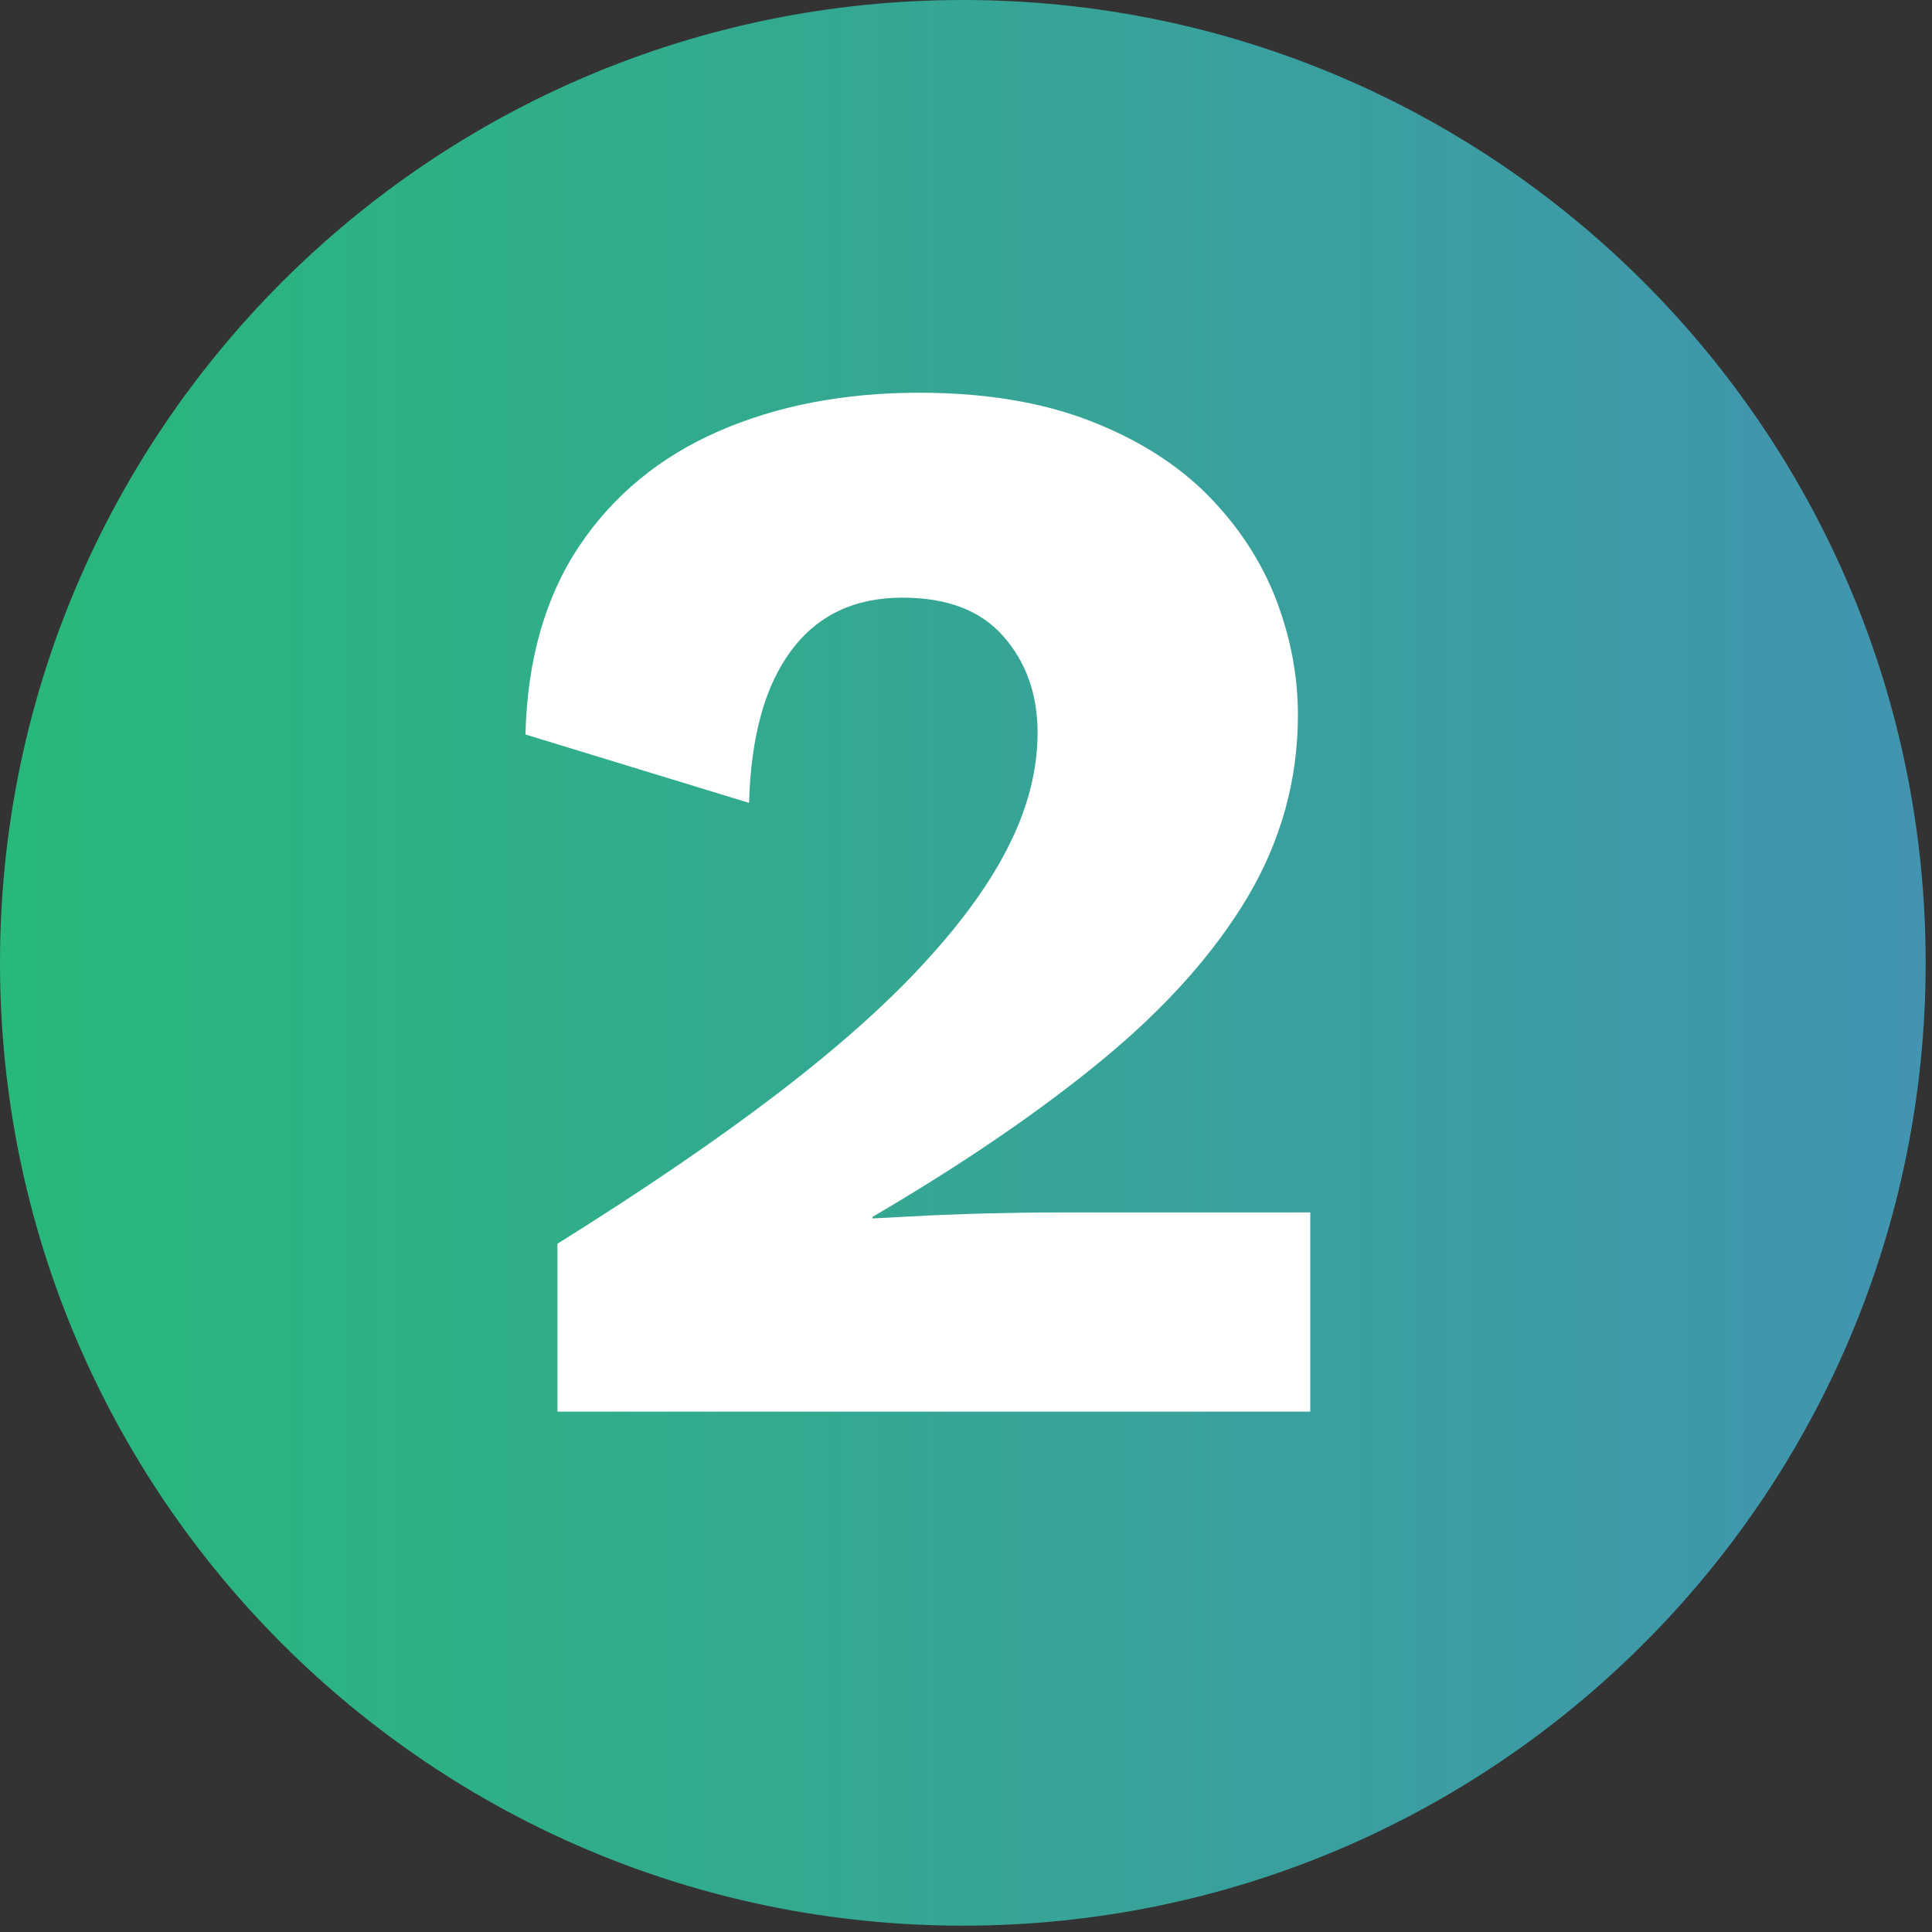
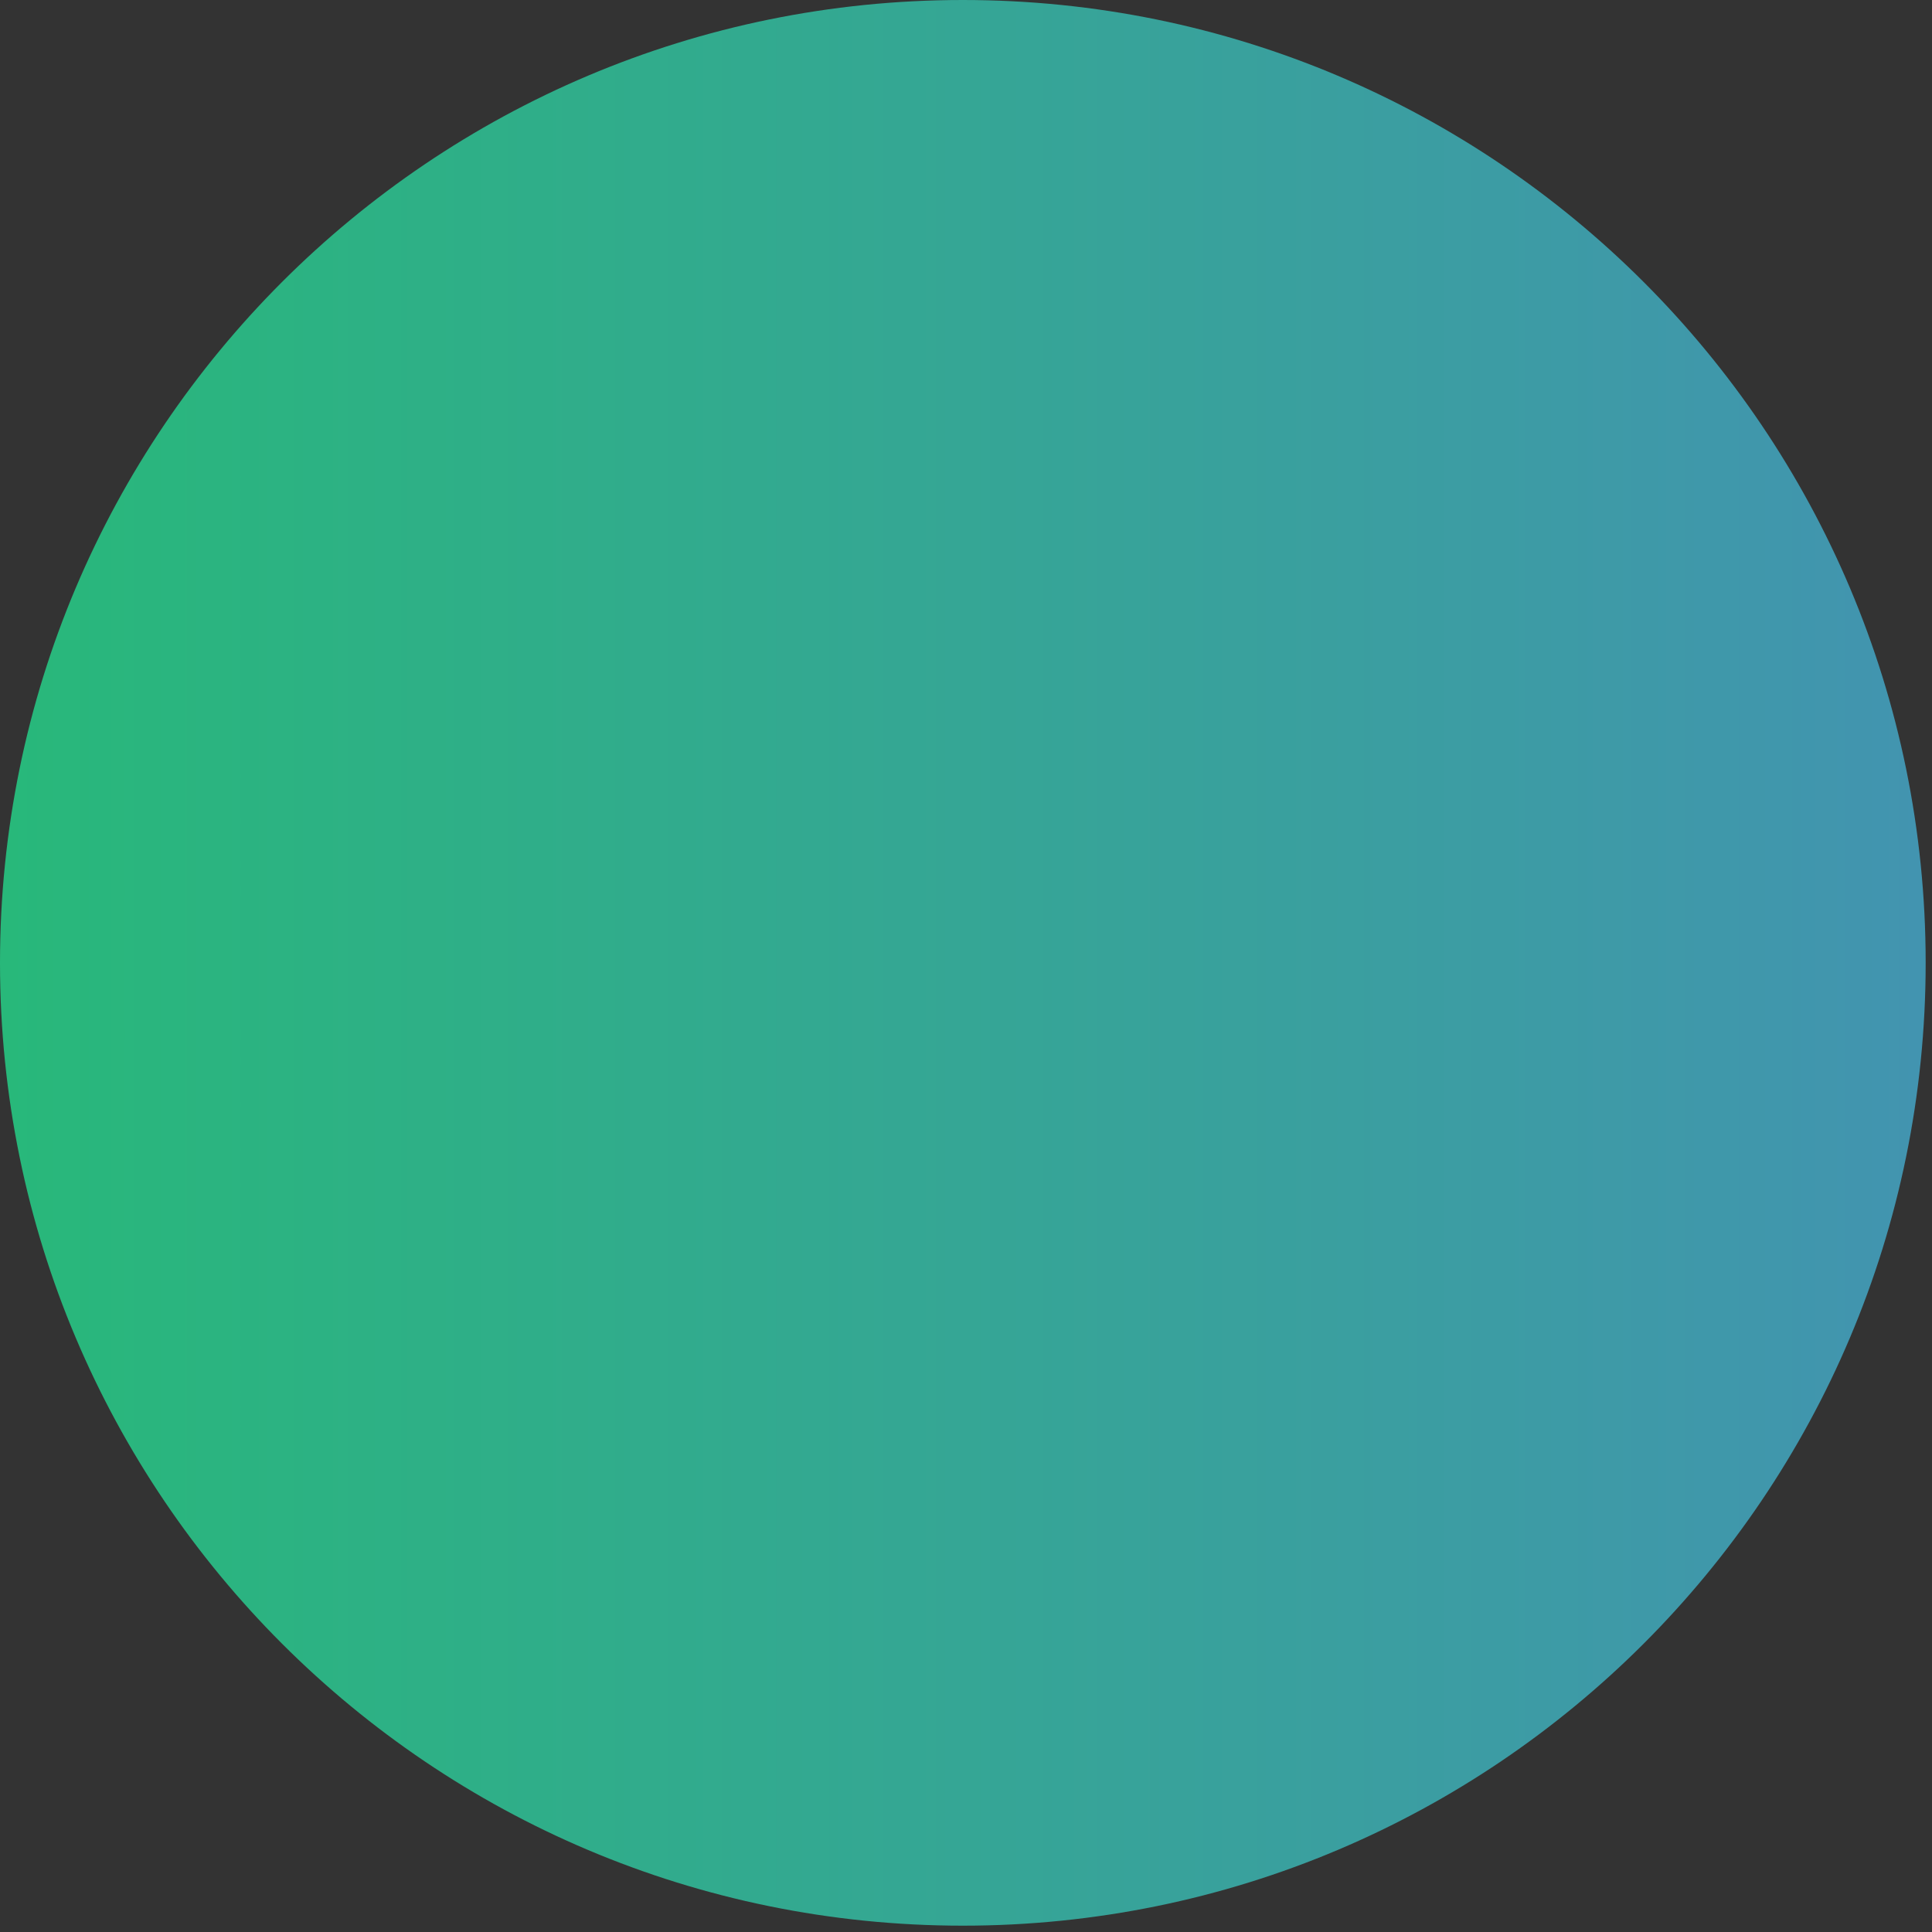
<svg xmlns="http://www.w3.org/2000/svg" width="61" height="61" viewBox="0 0 61 61" fill="none">
  <rect x="0" y="0" width="61" height="61" fill="#333333" stroke="none" />
  <path d="M30.4 60.8C47.19 60.8 60.8 47.19 60.8 30.4C60.8 13.611 47.19 0 30.4 0C13.611 0 0 13.611 0 30.4C0 47.19 13.611 60.8 30.4 60.8Z" fill="url(#paint0_linear_1_340)" />
-   <path d="M17.6 44.55V39.27C20.32 37.57 22.64 35.99 24.56 34.52C26.48 33.05 28.04 31.66 29.24 30.34C30.44 29.03 31.33 27.78 31.9 26.6C32.48 25.42 32.76 24.26 32.76 23.14C32.76 21.92 32.4 20.91 31.68 20.09C30.96 19.27 29.9 18.87 28.49 18.87C26.99 18.87 25.82 19.42 24.99 20.53C24.16 21.63 23.71 23.24 23.65 25.35L16.59 23.19C16.65 20.82 17.22 18.84 18.29 17.24C19.36 15.64 20.83 14.43 22.68 13.62C24.53 12.81 26.65 12.4 29.02 12.4C31.1 12.4 32.9 12.7 34.42 13.29C35.94 13.88 37.18 14.67 38.14 15.64C39.1 16.62 39.81 17.7 40.28 18.9C40.74 20.1 40.98 21.32 40.98 22.57C40.98 24.62 40.45 26.53 39.4 28.31C38.34 30.09 36.82 31.8 34.82 33.45C32.82 35.1 30.4 36.75 27.55 38.42V38.47C28.09 38.44 28.73 38.41 29.47 38.37C30.21 38.34 30.97 38.31 31.77 38.3C32.57 38.28 33.29 38.28 33.93 38.28H41.37V44.57H17.61L17.6 44.55Z" fill="white" />
  <defs>
    <linearGradient id="paint0_linear_1_340" x1="0" y1="30.4" x2="60.8" y2="30.4" gradientUnits="userSpaceOnUse">
      <stop stop-color="#28B87A" />
      <stop offset="1" stop-color="#4294B0" />
    </linearGradient>
  </defs>
</svg>